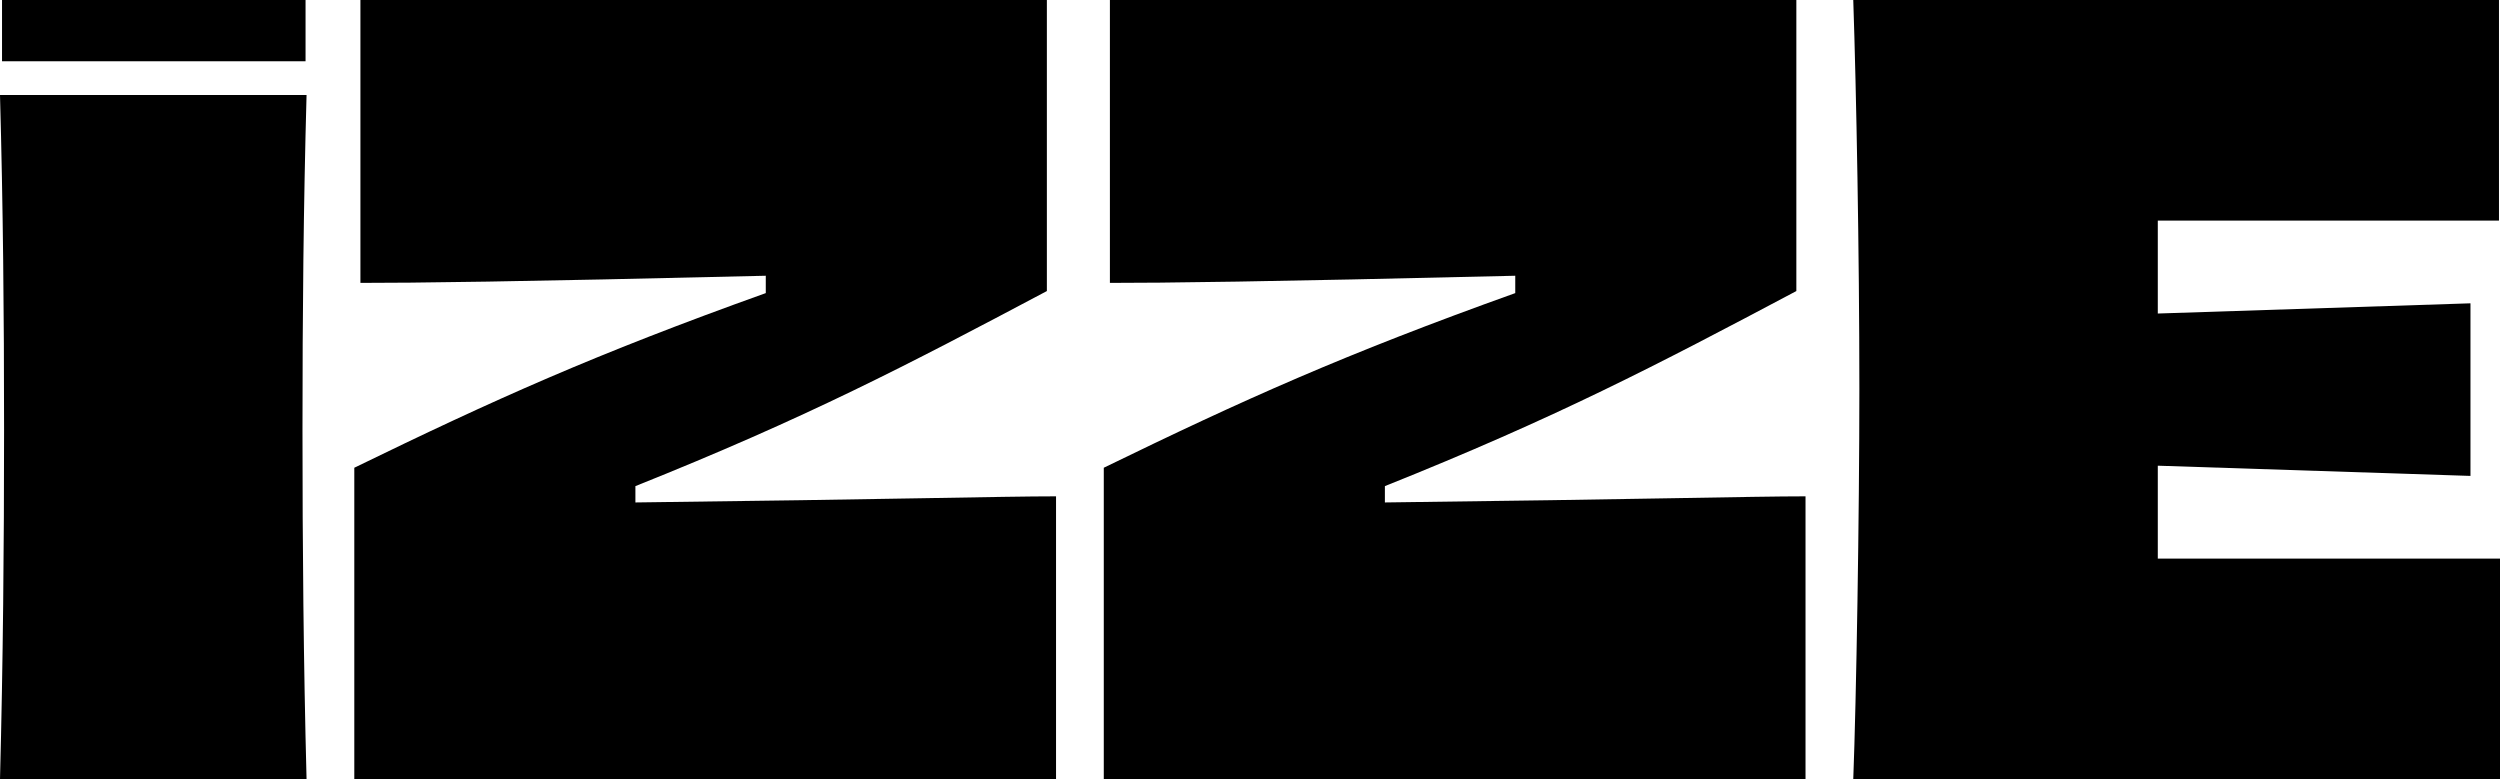
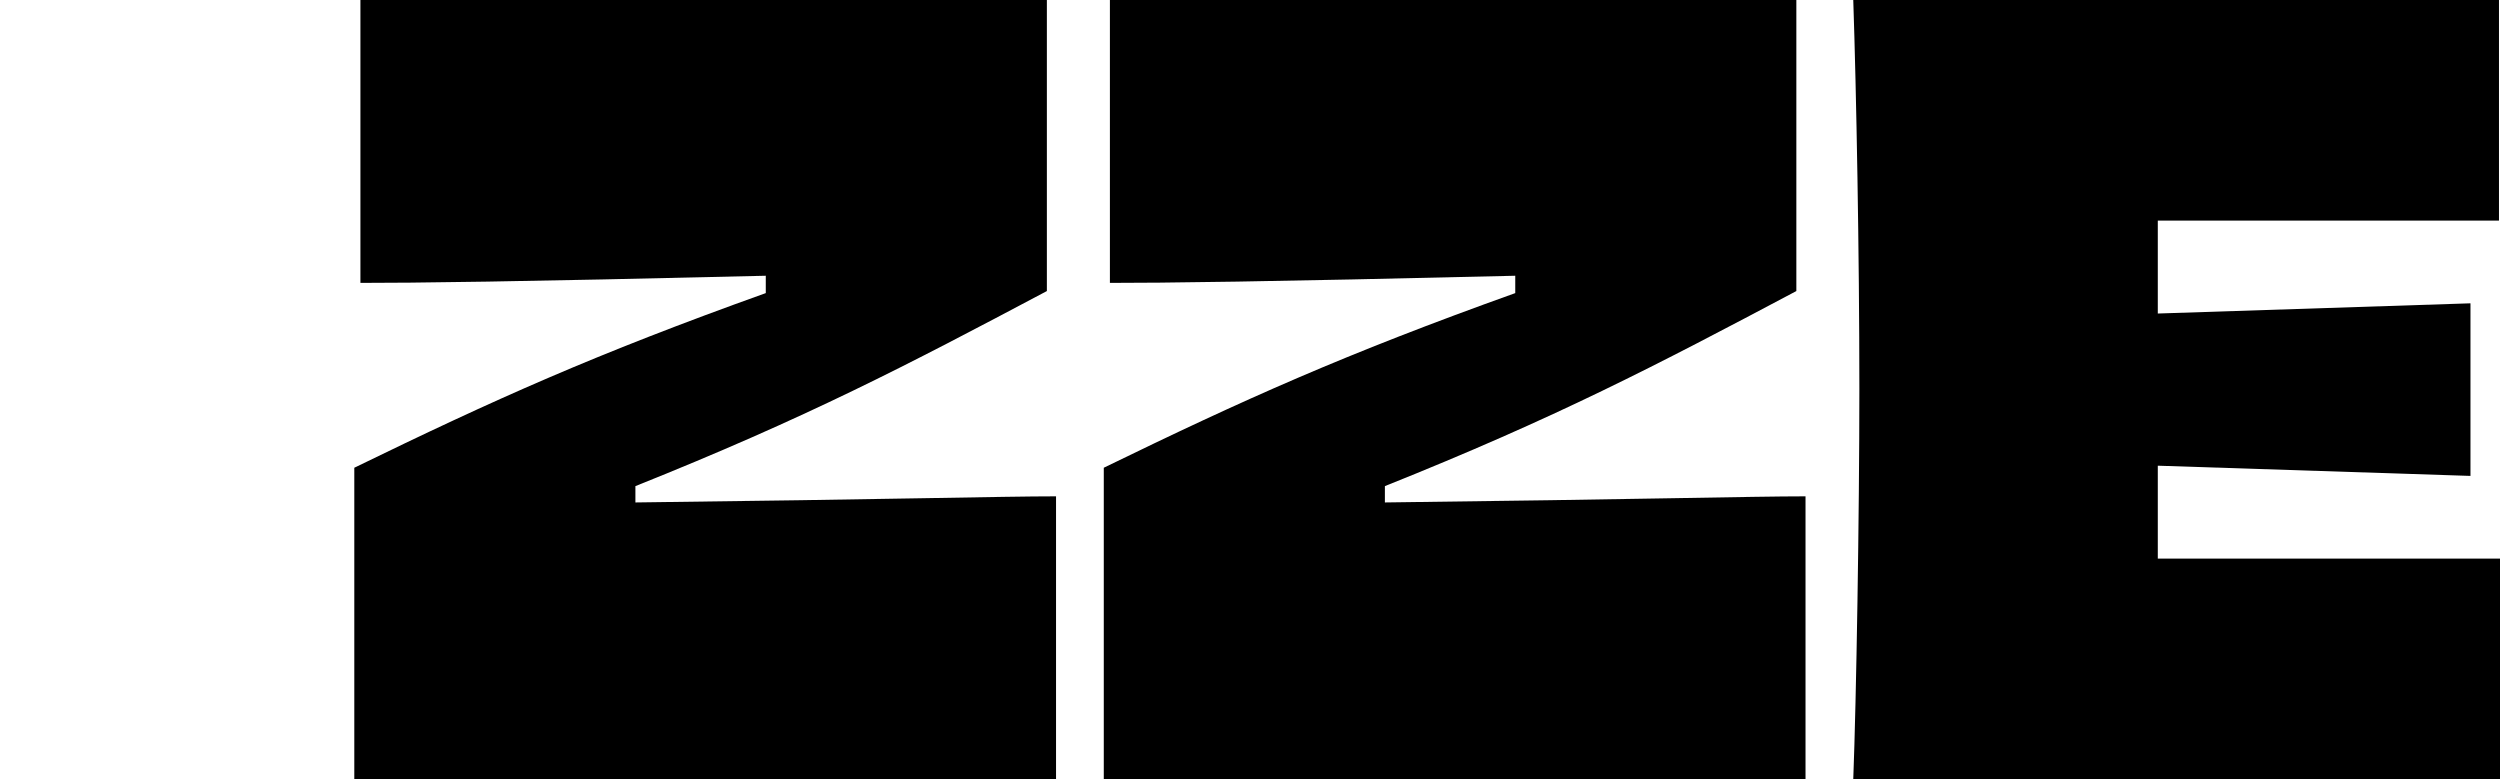
<svg xmlns="http://www.w3.org/2000/svg" width="154" height="48" viewBox="0 0 154 48" fill="none">
  <path d="M114.161 48C114.349 43.093 114.537 31.769 114.537 23.968C114.537 15.602 114.349 5.599 114.161 0H153.937V13.588H132.92V19.313L152.181 18.684V29.316L132.92 28.687V34.411H154V48H114.161Z" fill="currentColor" />
  <path d="M67.993 28.813C76.651 24.598 82.8 21.83 93.34 18.055V16.986C77.655 17.363 71.695 17.426 68.37 17.426V0H110.655V17.929C101.998 22.522 95.849 25.73 85.309 29.945V30.951C100.994 30.763 107.895 30.574 111.22 30.574V48H67.993V28.813Z" fill="currentColor" />
  <path d="M21.825 28.813C30.483 24.598 36.632 21.83 47.172 18.055V16.986C31.487 17.363 25.527 17.426 22.202 17.426V0H64.487V17.929C55.83 22.522 49.681 25.73 39.141 29.945V30.951C54.826 30.763 61.727 30.574 65.052 30.574V48H21.825V28.813Z" fill="currentColor" />
-   <path d="M0 48C0.188 40.765 0.251 33.657 0.251 26.485C0.251 19.25 0.188 12.708 0 5.851H9.474H18.884C18.696 12.708 18.633 19.25 18.633 26.485C18.633 33.657 18.696 40.765 18.884 48H0ZM0.125 3.775V1.887V0H9.536H18.822V1.887V3.775H0.125Z" fill="currentColor" />
</svg>